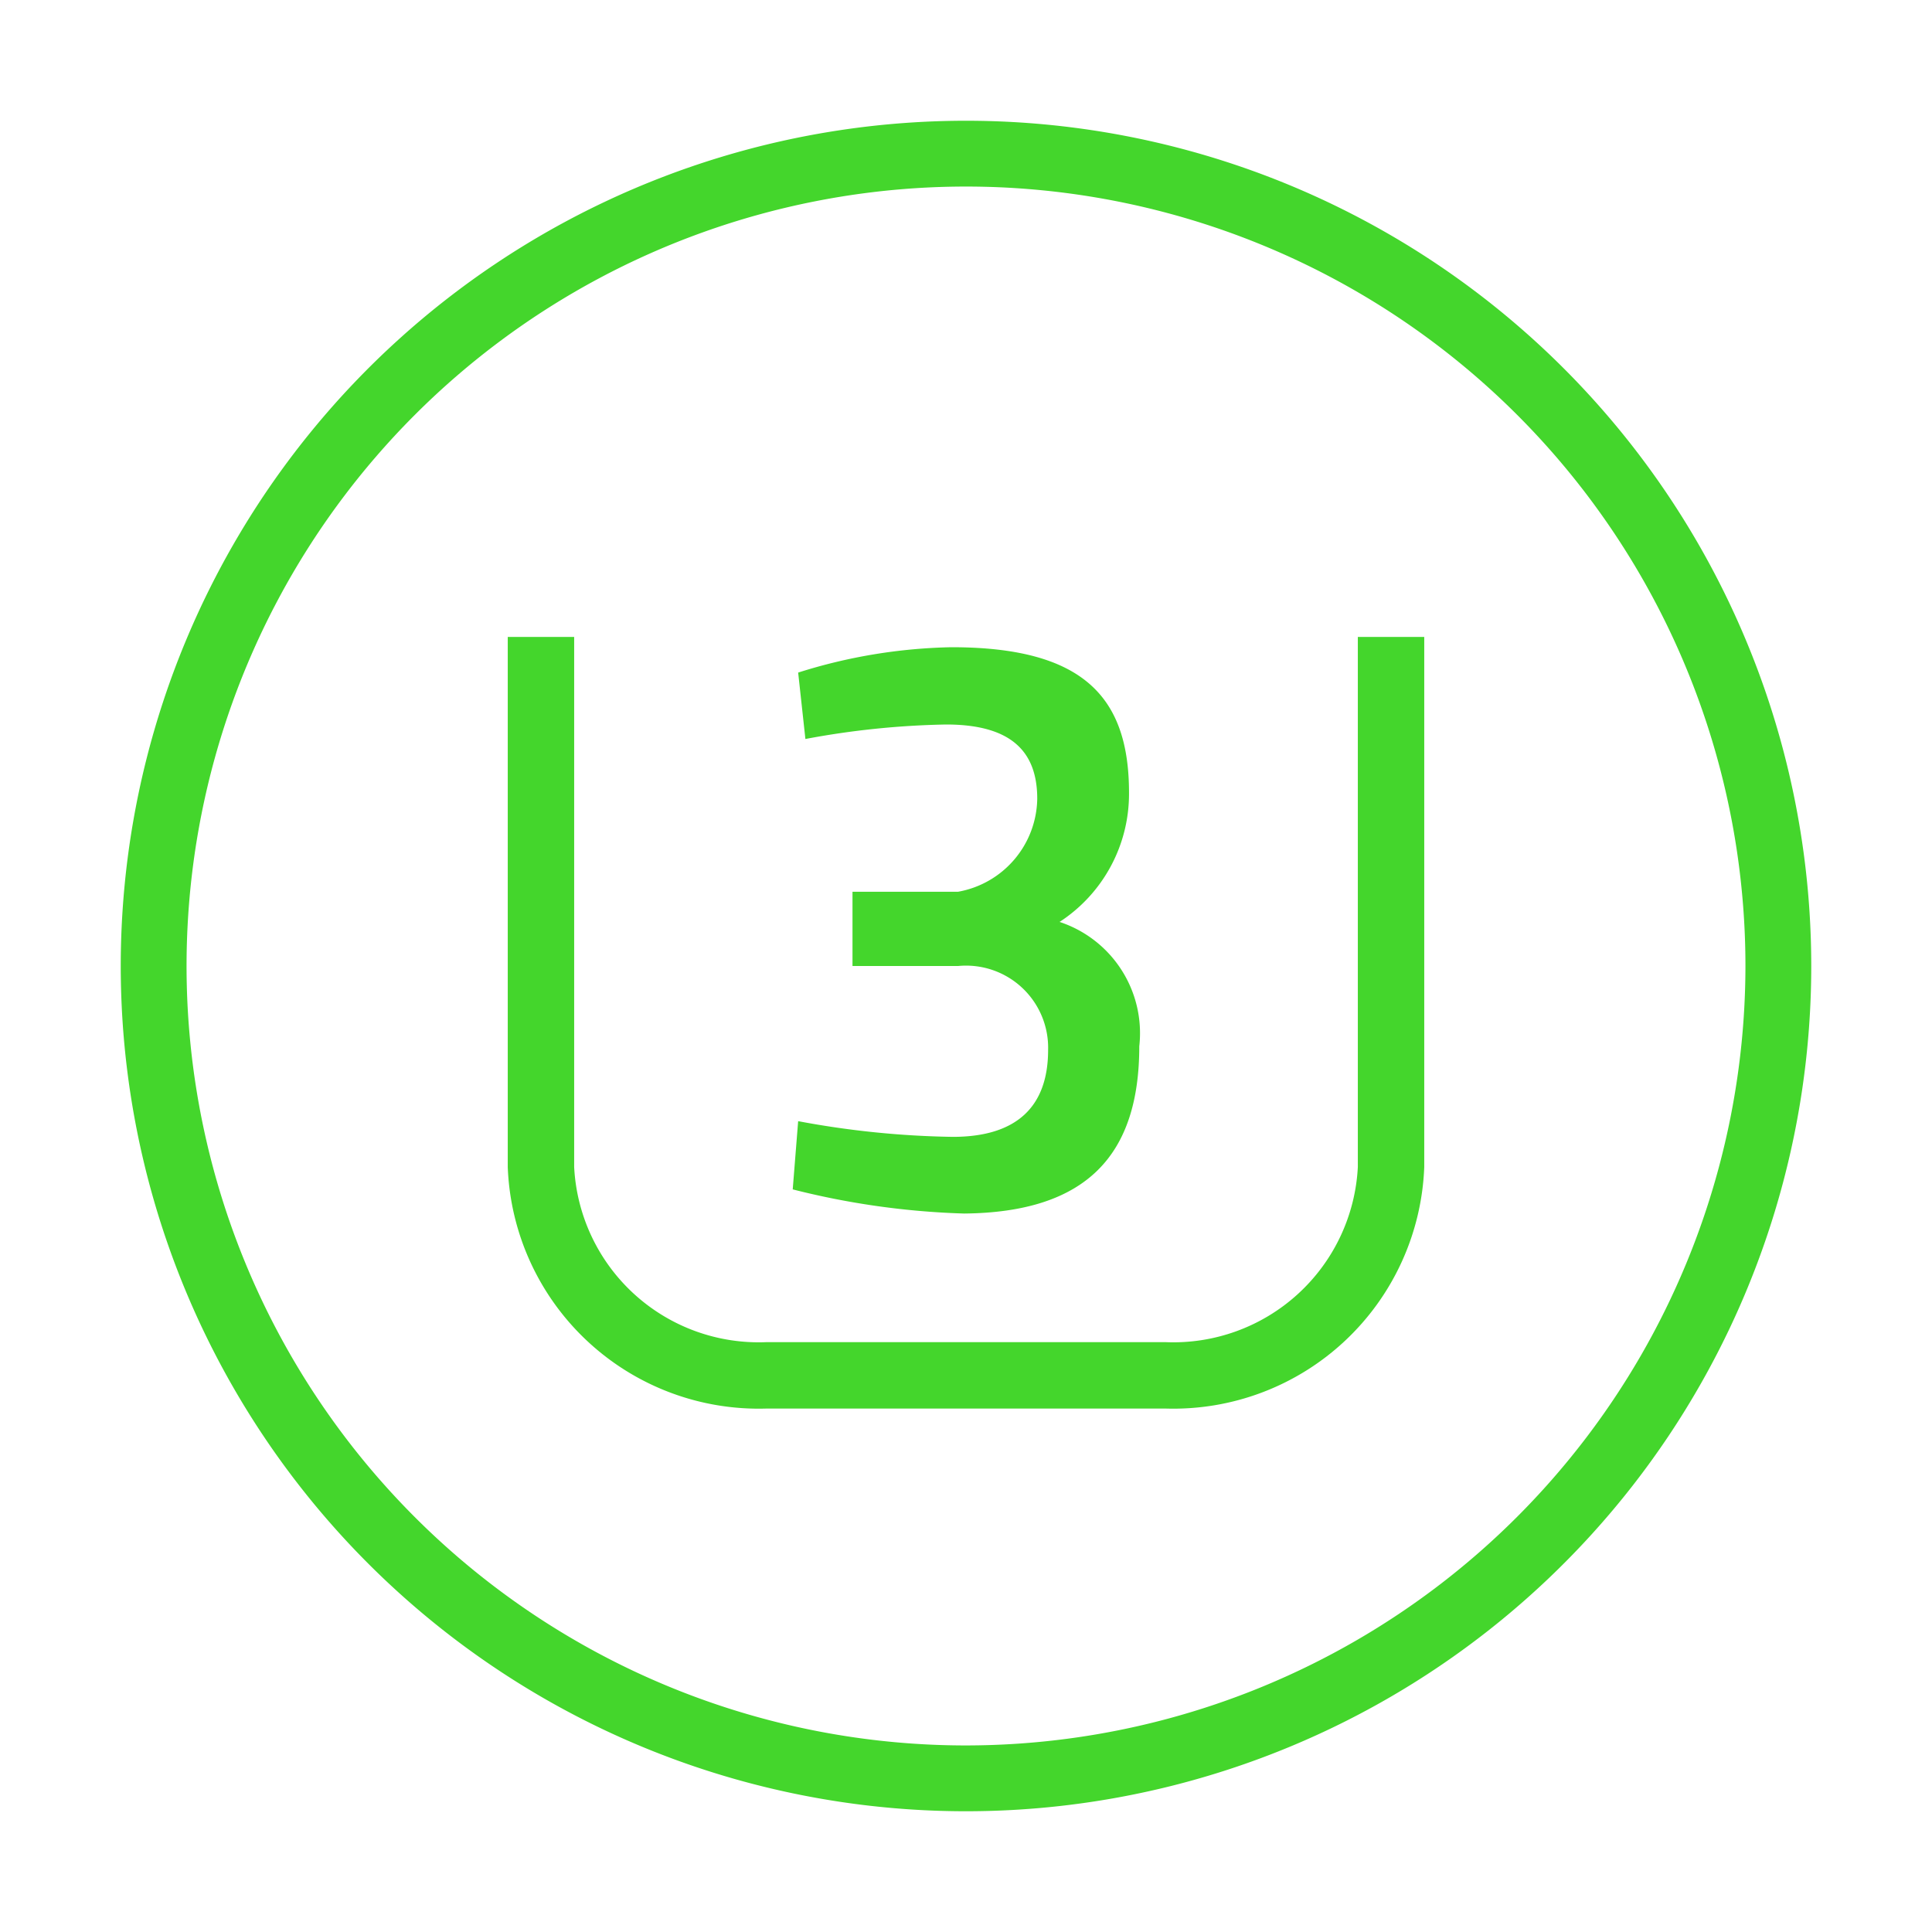
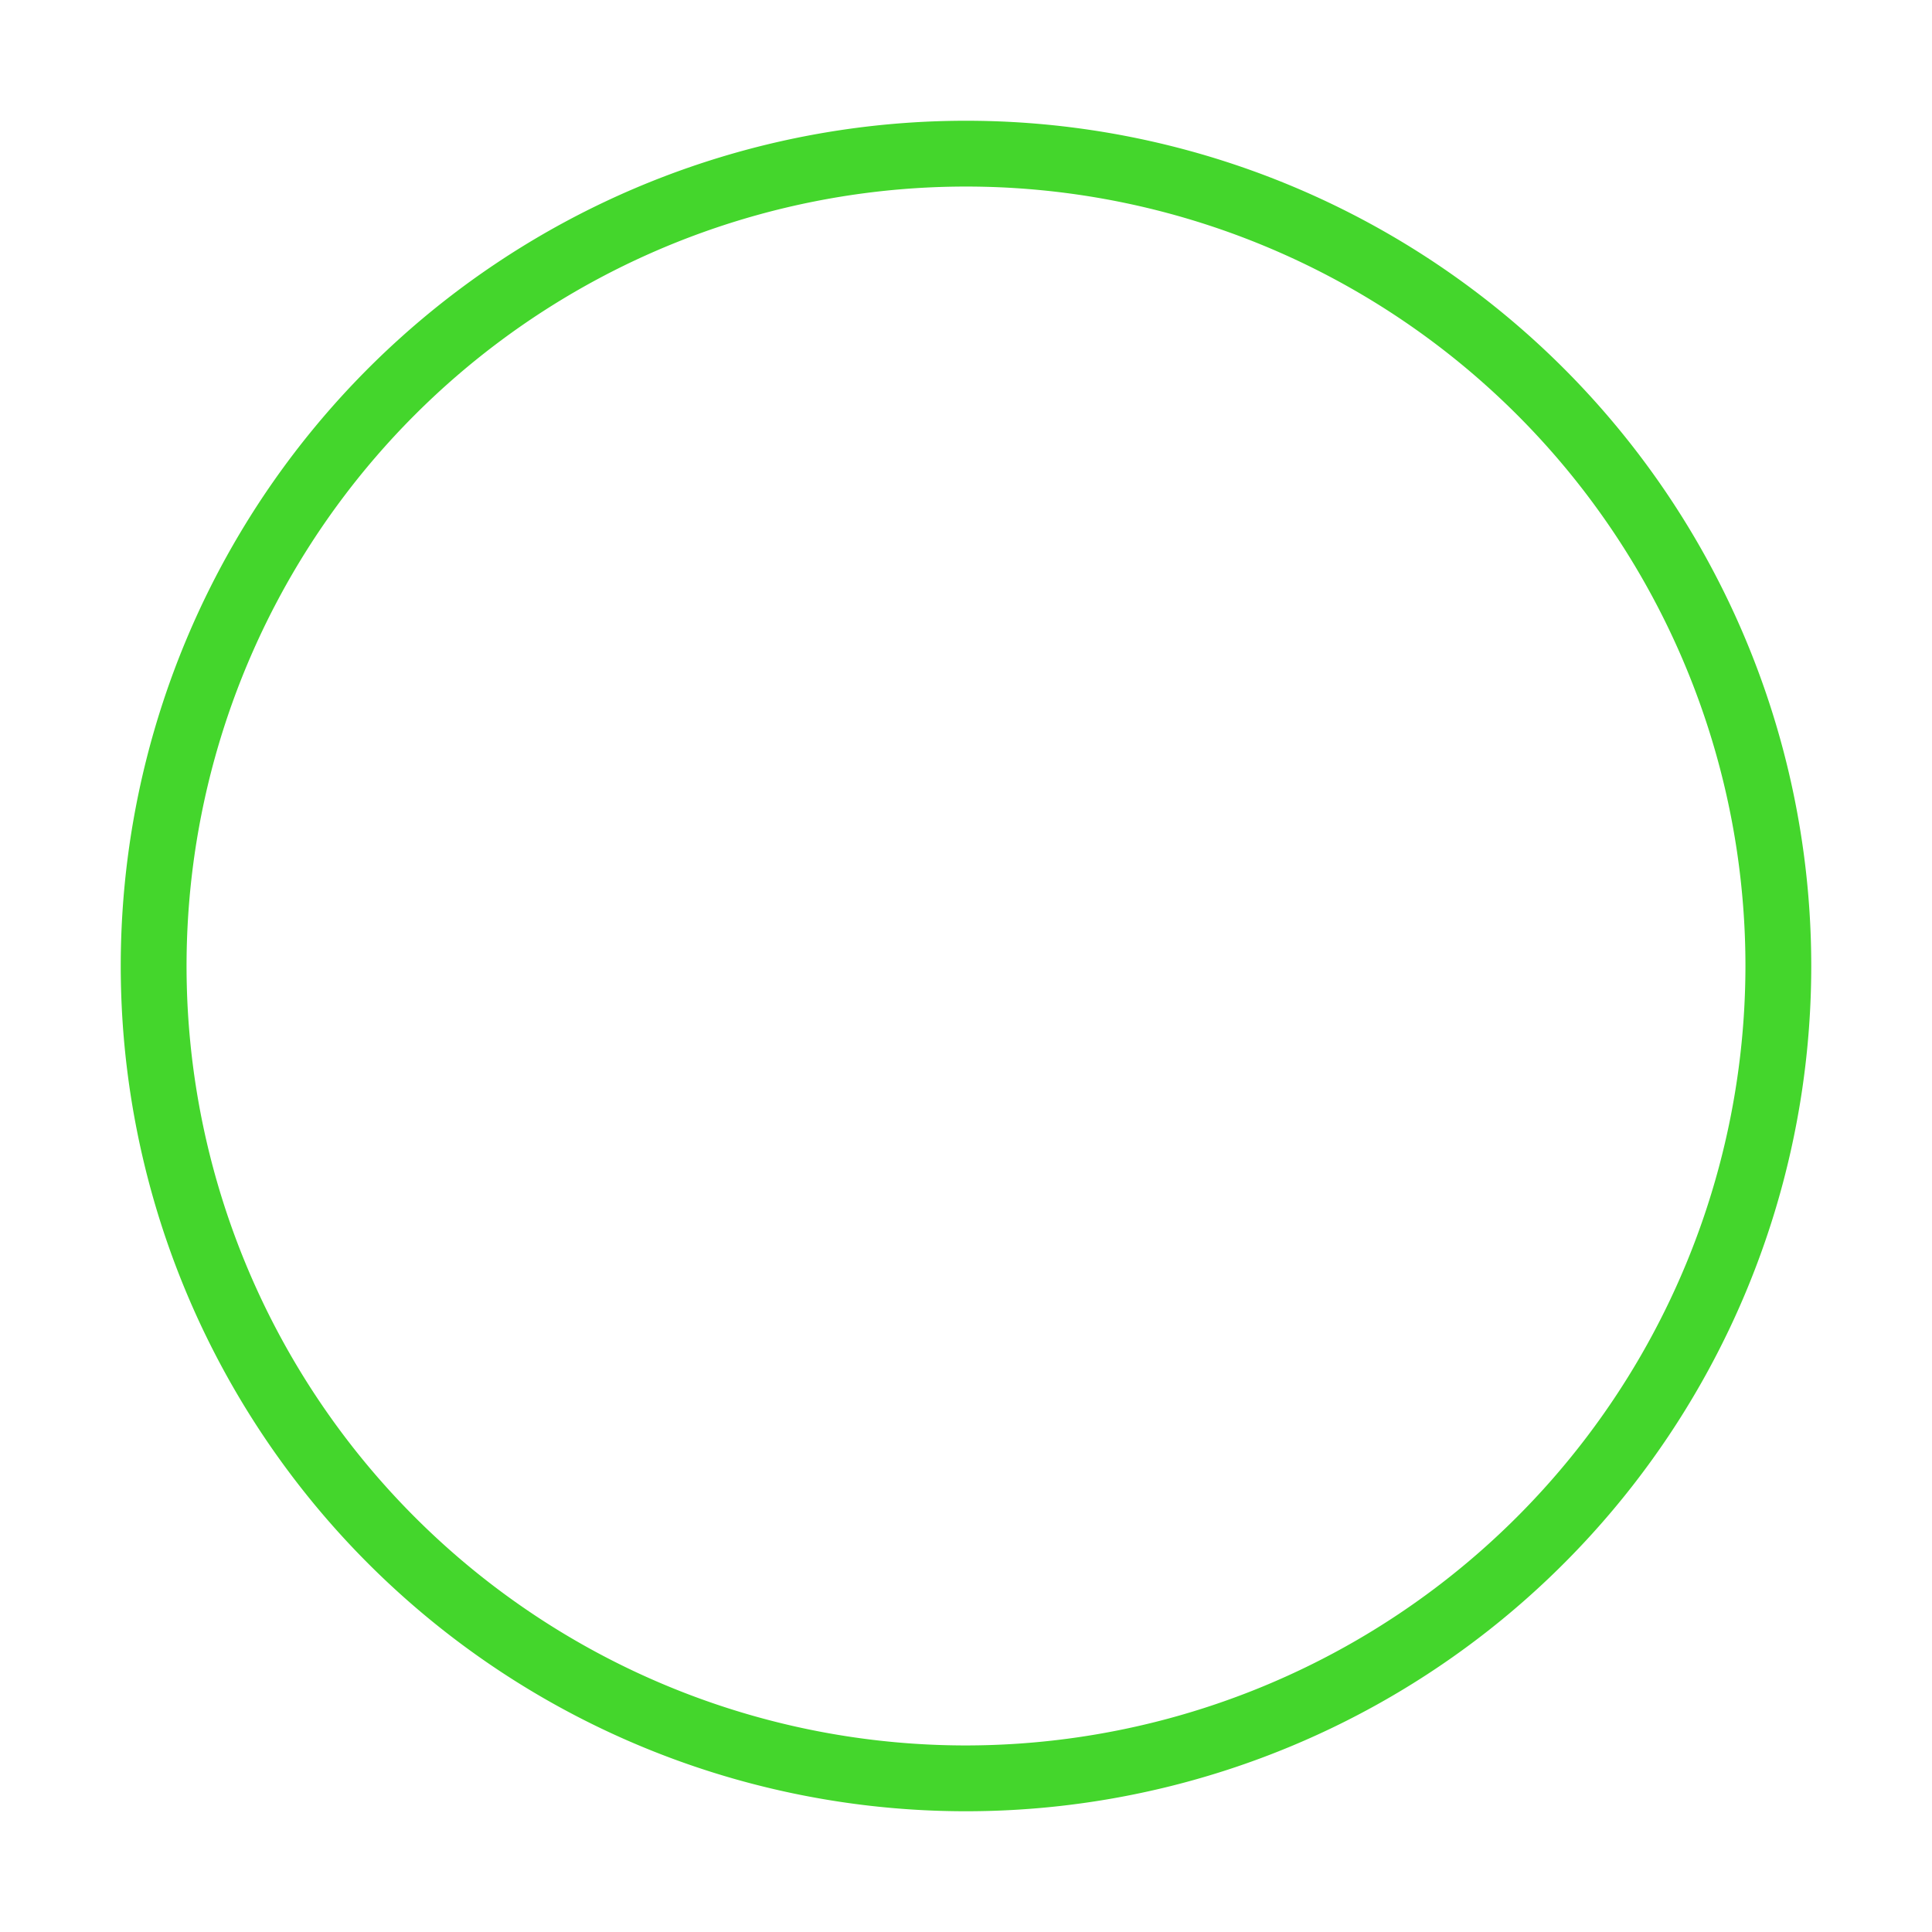
<svg xmlns="http://www.w3.org/2000/svg" viewBox="0 0 32 32">
  <defs>
    <style>
      .cls-1 {
        fill: #44d62c;
      }
    </style>
  </defs>
  <title>icon</title>
  <g id="Layer_2" data-name="Layer 2">
    <g>
      <path class="cls-1" d="M16,2A14,14,0,1,0,30,16,14,14,0,0,0,16,2Zm0,26.91A12.91,12.91,0,1,1,28.91,16,12.92,12.92,0,0,1,16,28.91Z" />
-       <path class="cls-1" d="M18.87,17.33a1.94,1.94,0,0,0-1.32-2.06,2.53,2.53,0,0,0,1.15-2.14c0-1.58-.75-2.41-2.94-2.41a8.93,8.93,0,0,0-2.54.42l.12,1.1A13.88,13.88,0,0,1,15.67,12c1.07,0,1.51.44,1.51,1.23a1.59,1.59,0,0,1-1.31,1.54H14.12V16h1.75a1.36,1.36,0,0,1,1.49,1.39c0,.94-.52,1.44-1.58,1.44a15,15,0,0,1-2.56-.26l-.09,1.13a13.07,13.07,0,0,0,2.84.4C18,20.08,18.87,19.13,18.87,17.33Z" />
-       <path class="cls-1" d="M22.49,19.33a3.06,3.06,0,0,1-3.19,2.9H12.7a3.06,3.06,0,0,1-3.19-2.9V10.55H8.41v8.78a4.16,4.16,0,0,0,4.29,4h6.6a4.16,4.16,0,0,0,4.29-4V10.55h-1.1Z" />
    </g>
  </g>
</svg>